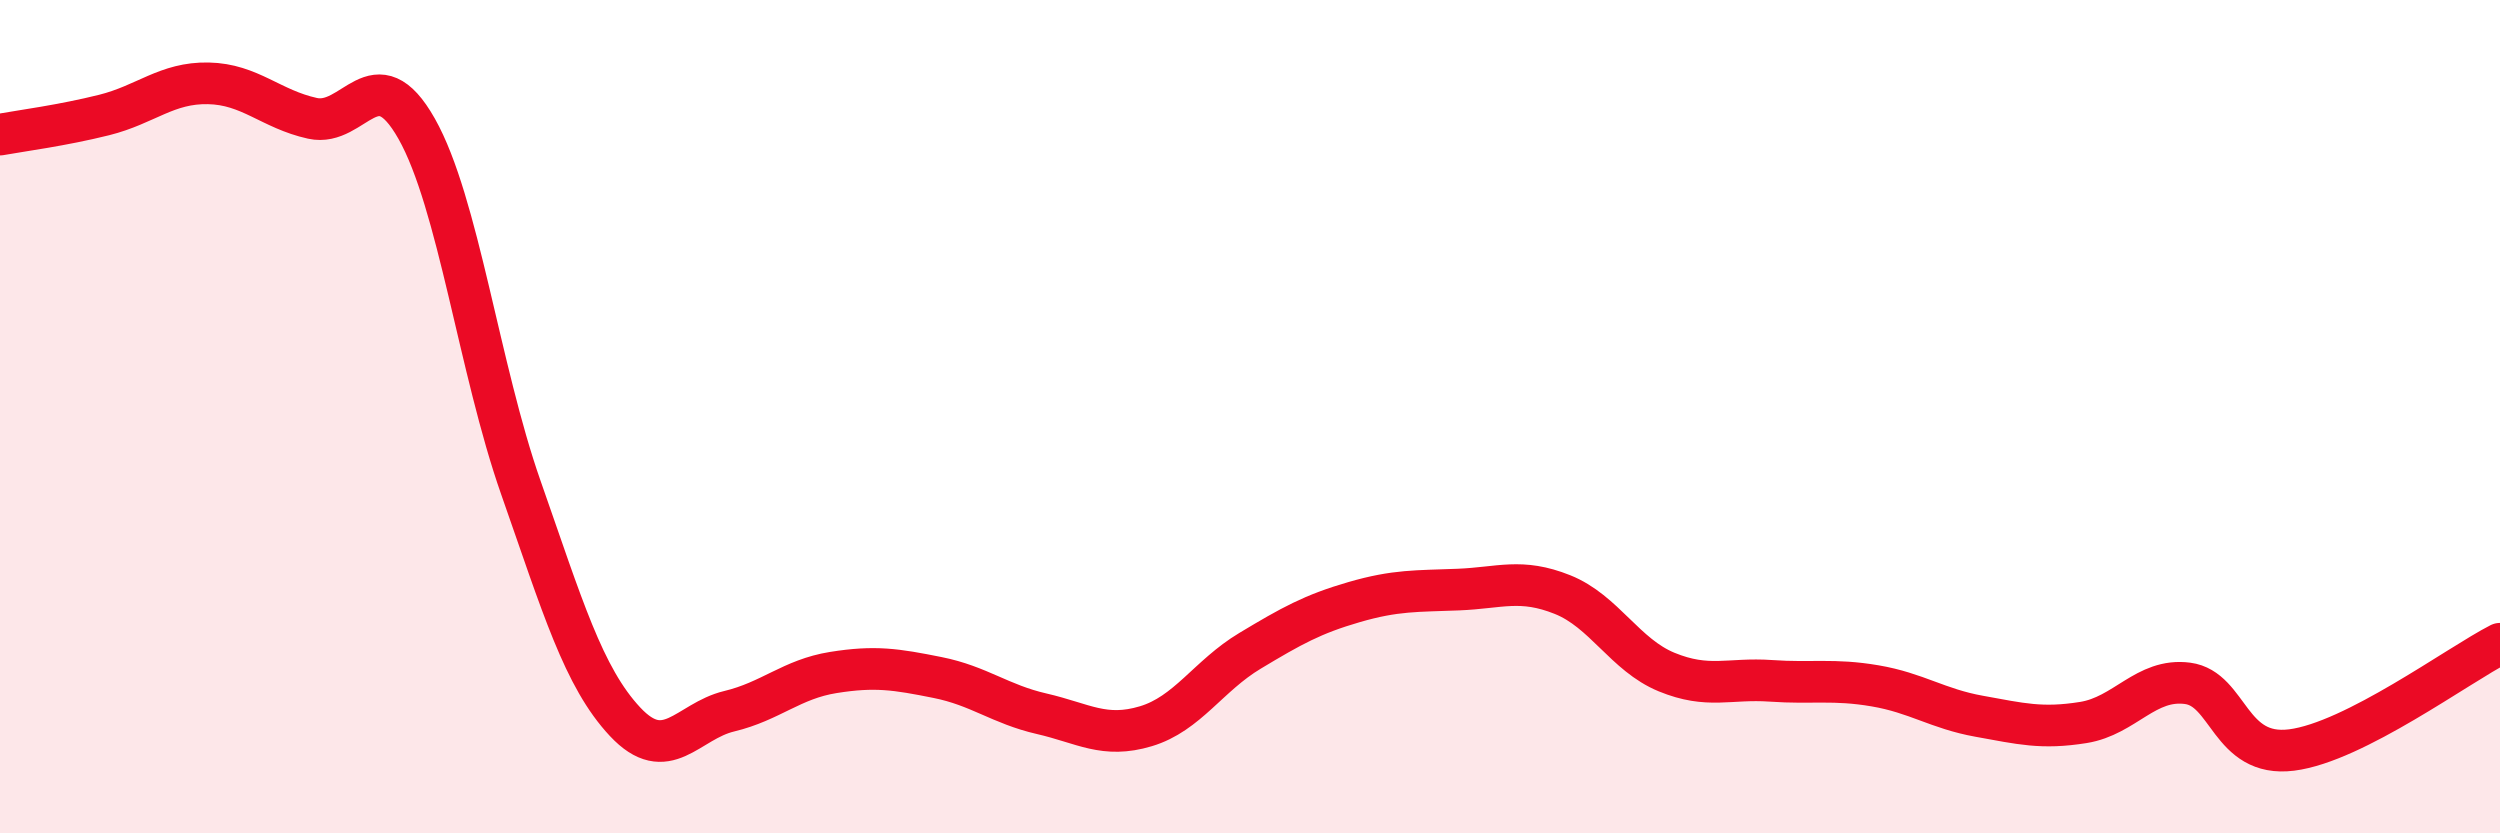
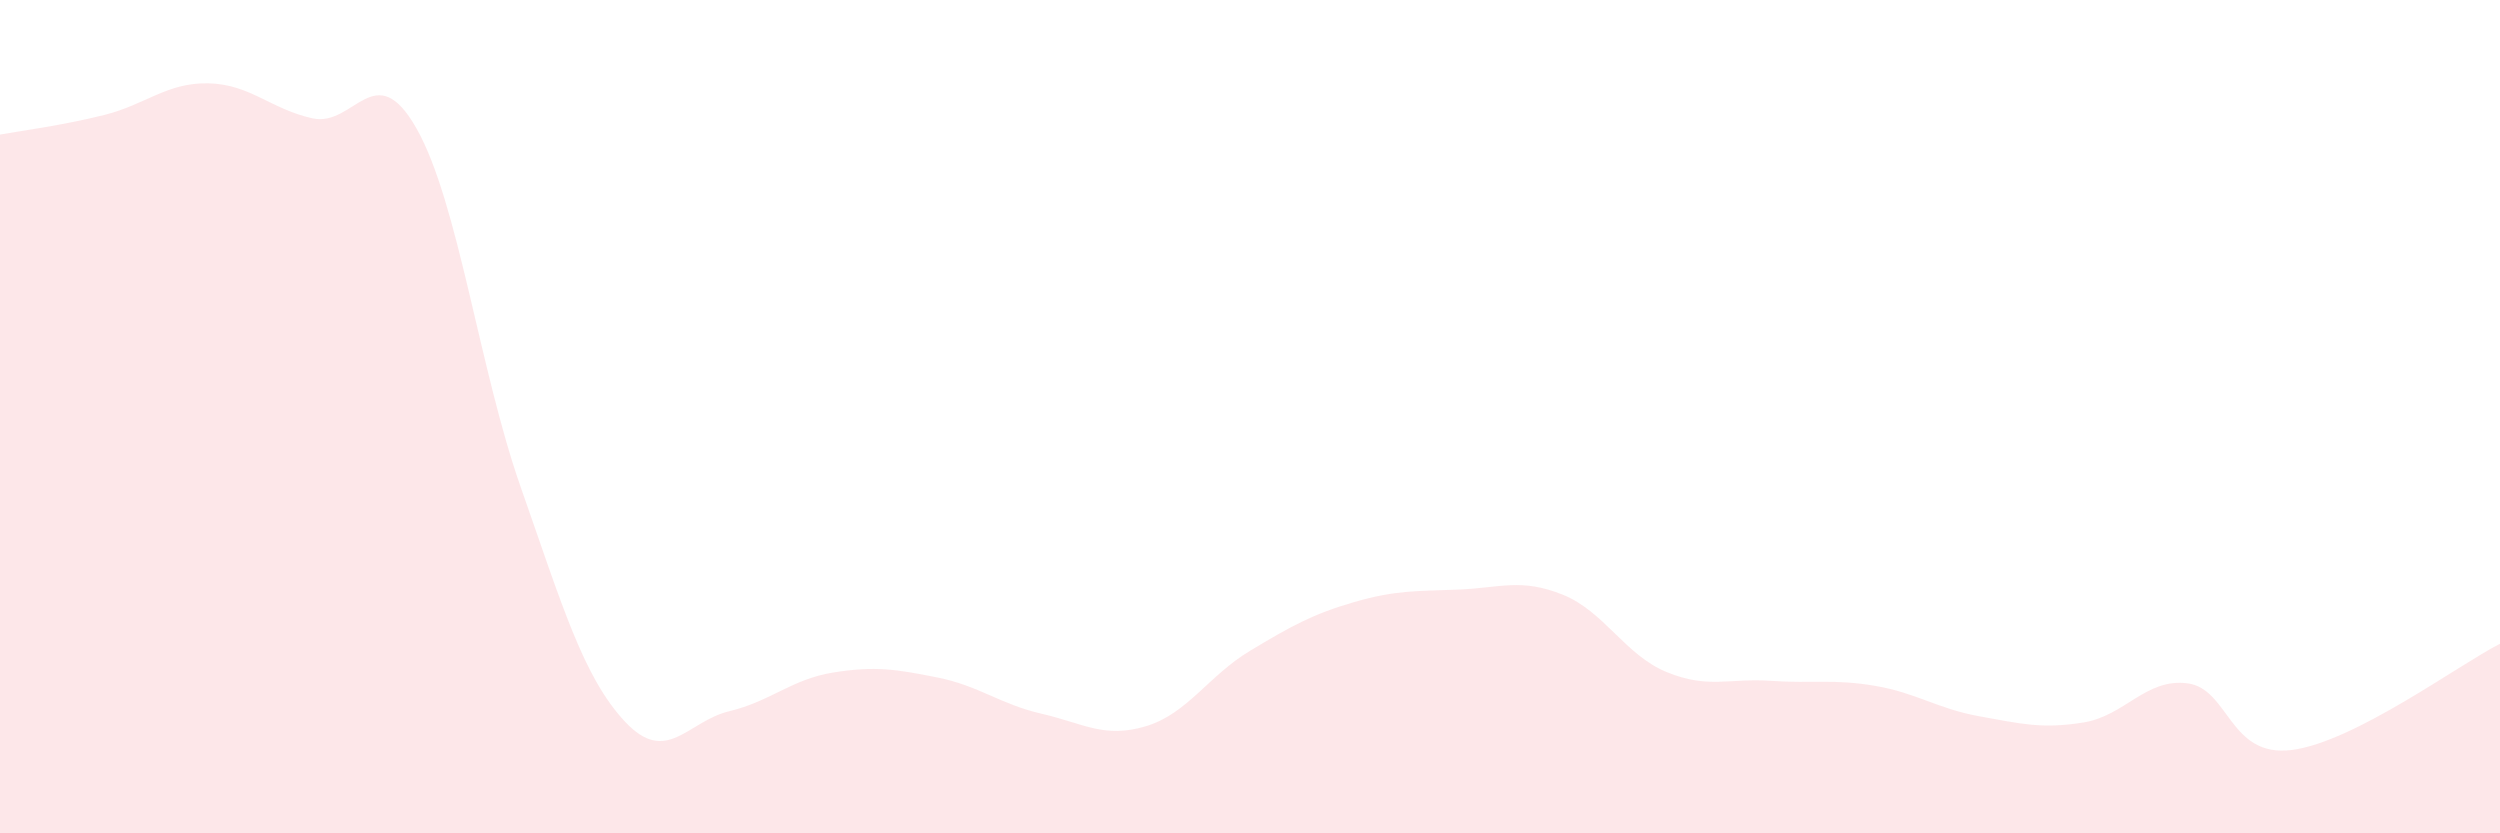
<svg xmlns="http://www.w3.org/2000/svg" width="60" height="20" viewBox="0 0 60 20">
  <path d="M 0,3.23 C 0.5,3.14 1.5,3.01 2.5,2.76 C 3.5,2.51 4,1.98 5,2 C 6,2.02 6.5,2.62 7.5,2.84 C 8.5,3.06 9,1.32 10,3.09 C 11,4.86 11.5,8.85 12.5,11.7 C 13.5,14.55 14,16.25 15,17.32 C 16,18.39 16.5,17.31 17.5,17.07 C 18.5,16.83 19,16.3 20,16.14 C 21,15.98 21.5,16.06 22.5,16.26 C 23.5,16.46 24,16.9 25,17.13 C 26,17.36 26.5,17.73 27.5,17.43 C 28.5,17.13 29,16.22 30,15.62 C 31,15.02 31.5,14.74 32.5,14.45 C 33.5,14.16 34,14.19 35,14.15 C 36,14.11 36.5,13.87 37.5,14.27 C 38.5,14.67 39,15.72 40,16.13 C 41,16.54 41.5,16.27 42.5,16.34 C 43.5,16.41 44,16.29 45,16.46 C 46,16.63 46.5,17.01 47.5,17.19 C 48.5,17.37 49,17.5 50,17.34 C 51,17.18 51.5,16.27 52.5,16.4 C 53.5,16.53 53.5,18.19 55,18 C 56.5,17.81 59,15.96 60,15.45L60 20L0 20Z" fill="#EB0A25" opacity="0.1" stroke-linecap="round" stroke-linejoin="round" />
-   <path d="M 0,3.23 C 0.5,3.14 1.5,3.01 2.5,2.76 C 3.5,2.51 4,1.98 5,2 C 6,2.02 6.5,2.62 7.5,2.84 C 8.5,3.06 9,1.32 10,3.09 C 11,4.86 11.5,8.85 12.5,11.7 C 13.5,14.55 14,16.25 15,17.32 C 16,18.39 16.5,17.31 17.5,17.07 C 18.5,16.83 19,16.3 20,16.14 C 21,15.98 21.5,16.06 22.5,16.26 C 23.5,16.46 24,16.9 25,17.13 C 26,17.36 26.5,17.73 27.5,17.43 C 28.5,17.13 29,16.22 30,15.62 C 31,15.02 31.5,14.74 32.5,14.45 C 33.5,14.16 34,14.19 35,14.15 C 36,14.11 36.5,13.87 37.5,14.27 C 38.5,14.67 39,15.72 40,16.13 C 41,16.54 41.5,16.27 42.5,16.34 C 43.5,16.41 44,16.29 45,16.46 C 46,16.63 46.5,17.01 47.5,17.19 C 48.5,17.37 49,17.5 50,17.34 C 51,17.18 51.5,16.27 52.5,16.4 C 53.5,16.53 53.5,18.19 55,18 C 56.5,17.81 59,15.96 60,15.45" stroke="#EB0A25" stroke-width="1" fill="none" stroke-linecap="round" stroke-linejoin="round" />
</svg>